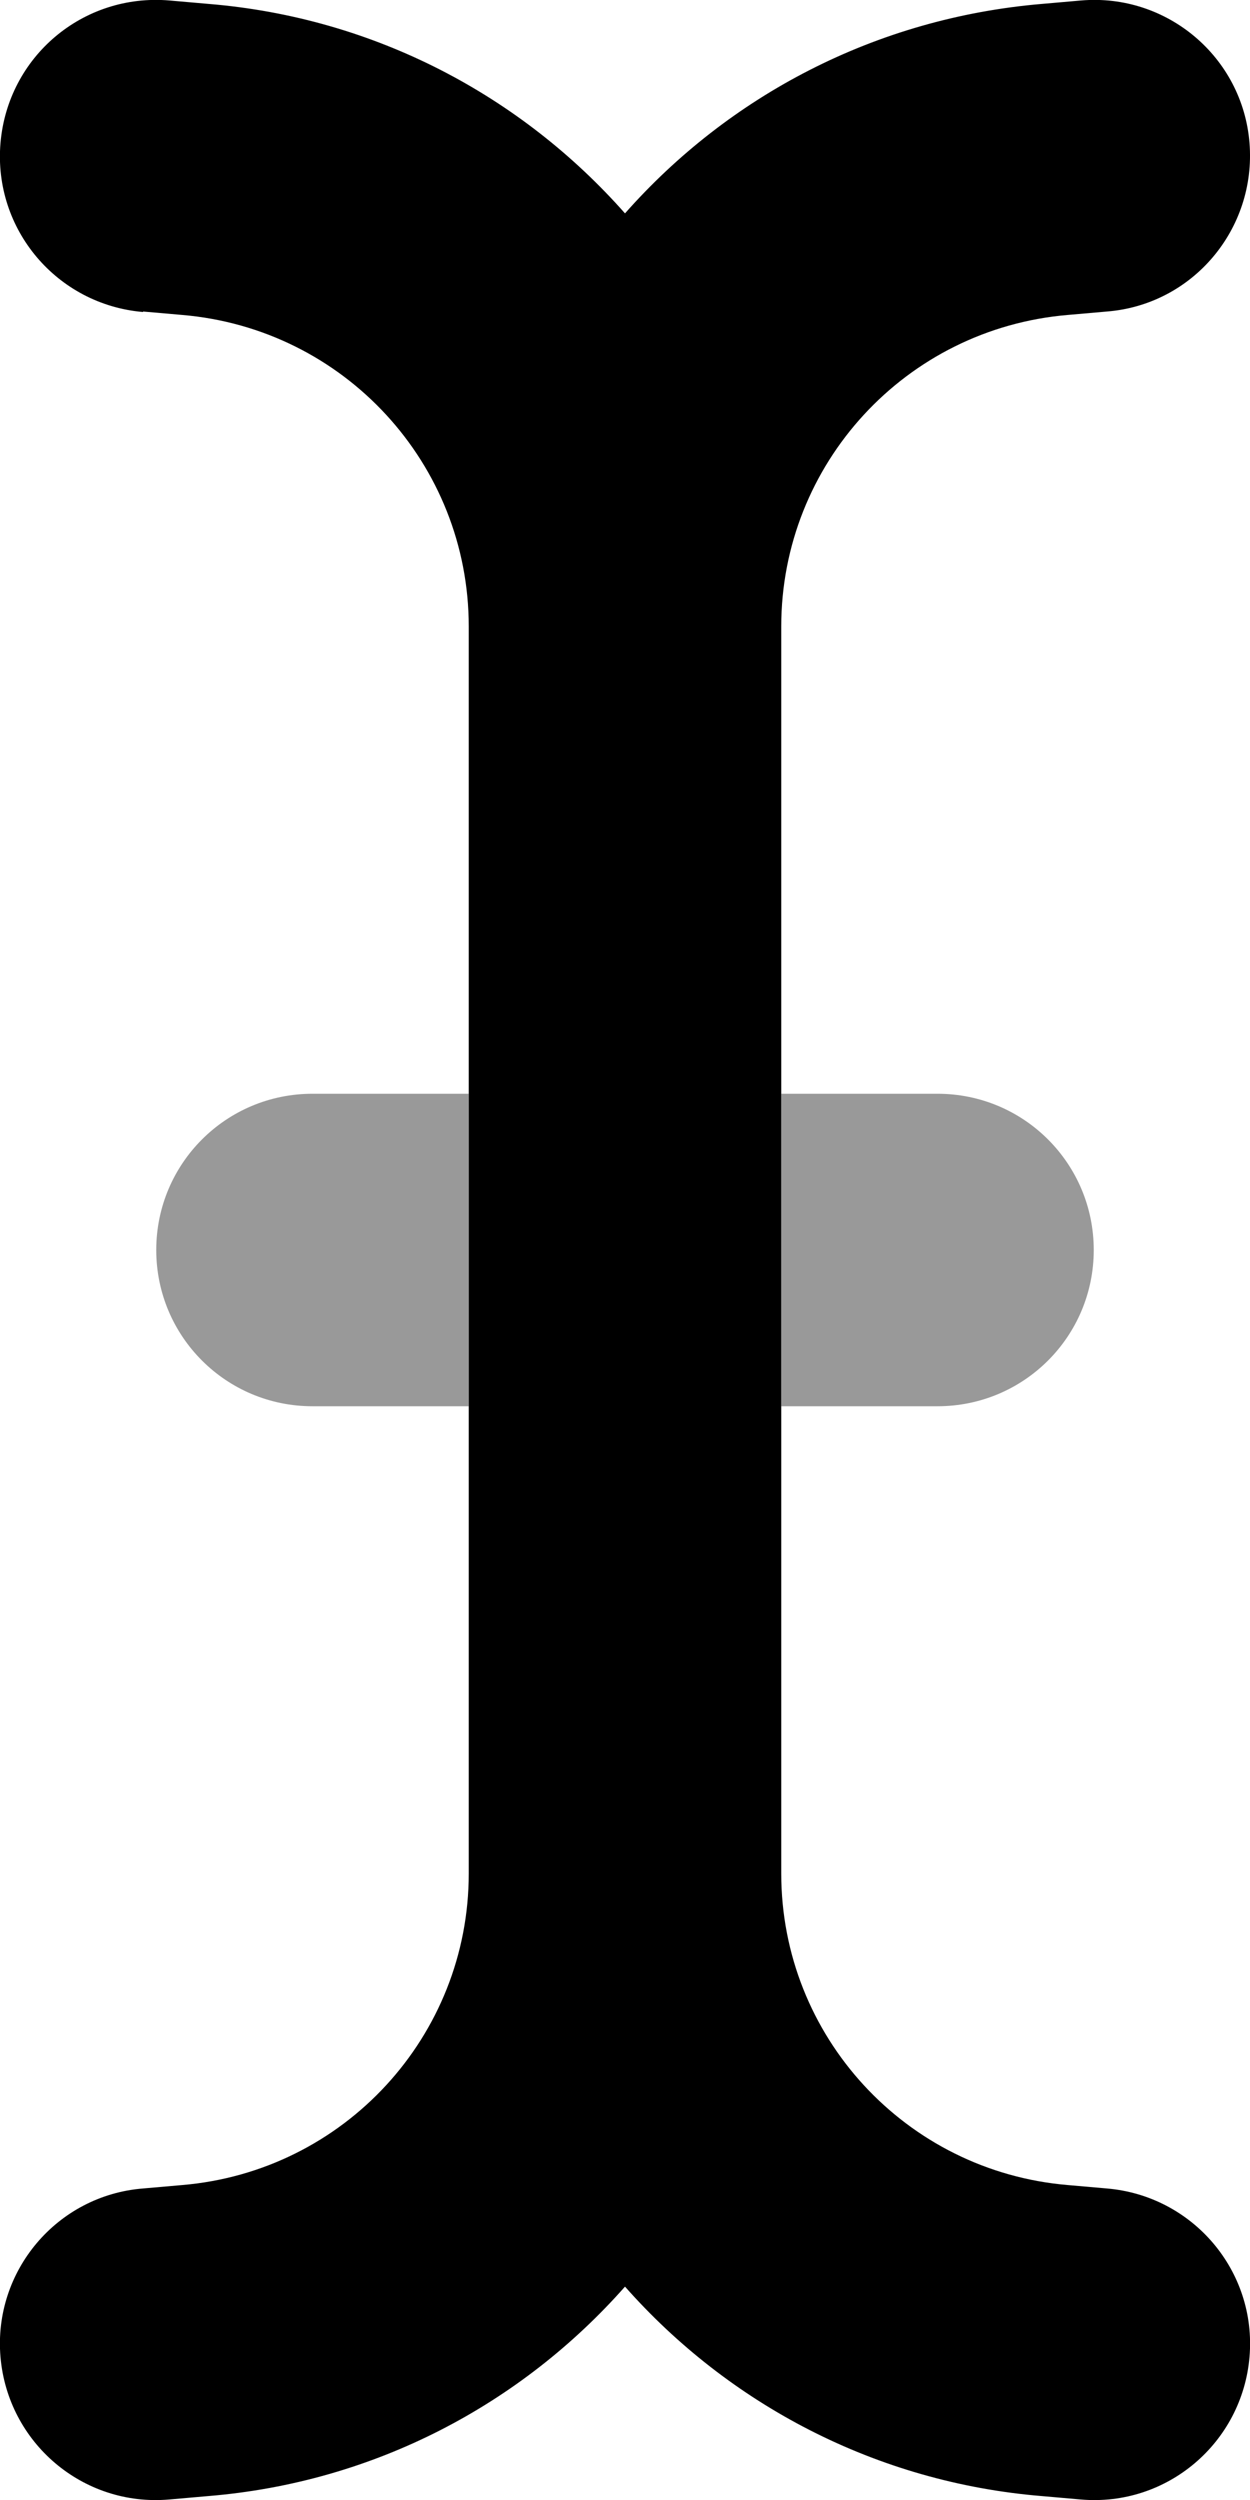
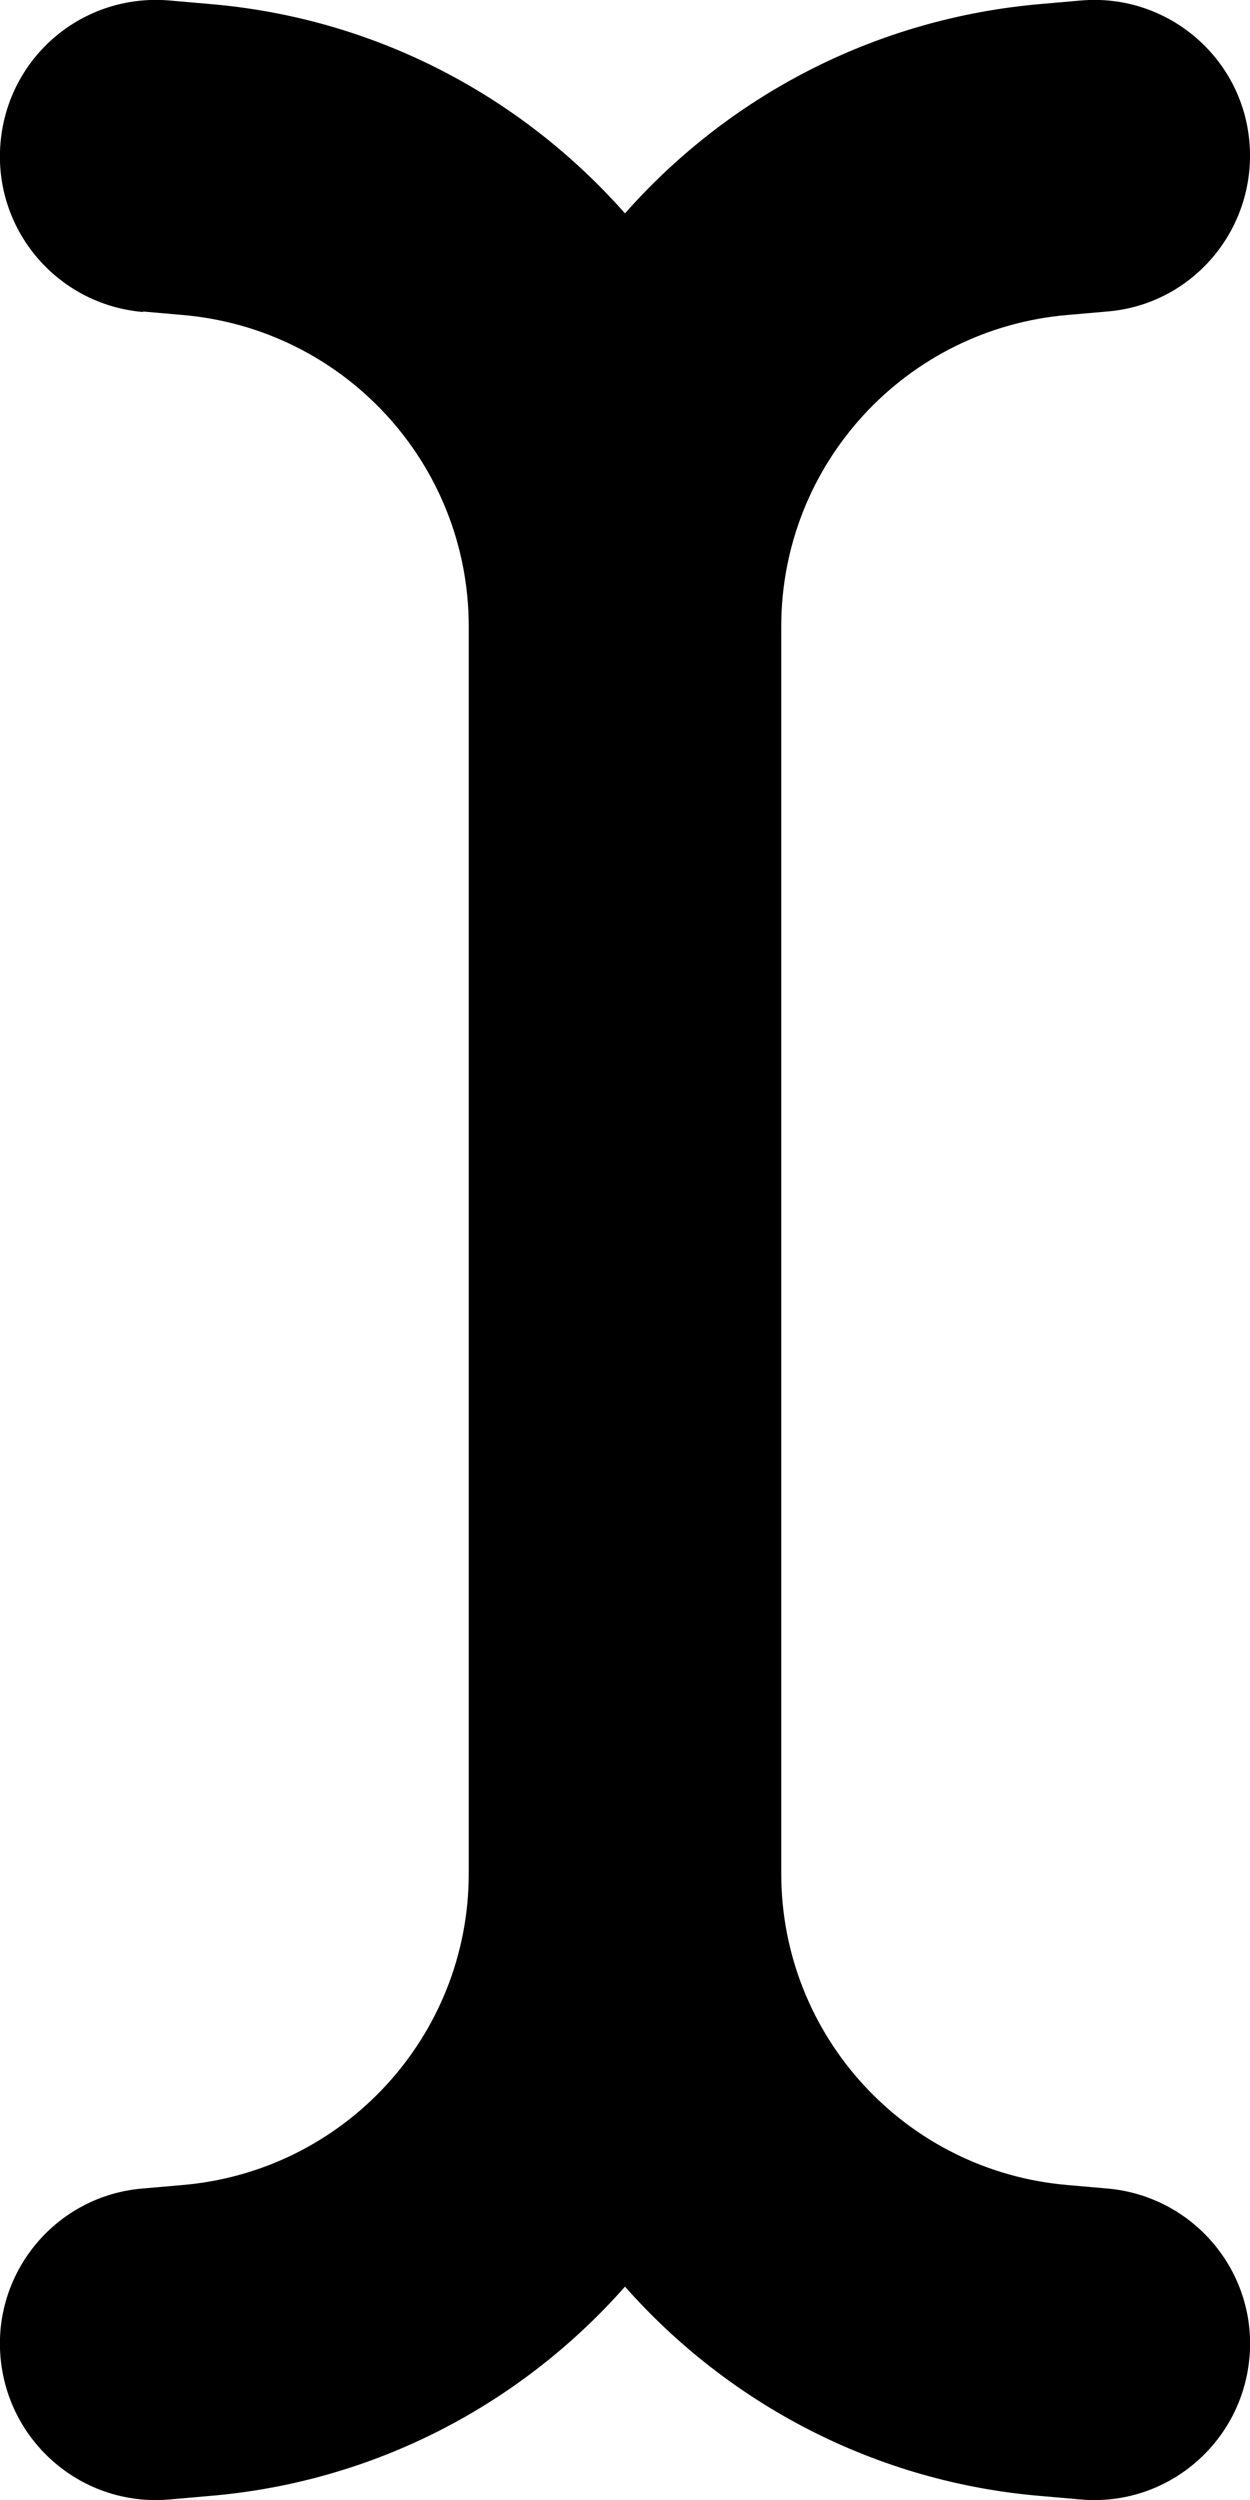
<svg xmlns="http://www.w3.org/2000/svg" viewBox="0 0 256 512">
  <defs>
    <style>.fa-secondary{opacity:.4}</style>
  </defs>
-   <path class="fa-secondary" d="M96 224H64c-17.7 0-32 14.3-32 32s14.3 32 32 32H96V224zm64 64h32c17.7 0 32-14.3 32-32s-14.3-32-32-32H160v64z" />
  <path class="fa-primary" d="M29.3 63.9C11.7 62.4-1.4 47 .1 29.3S17-1.4 34.7 .1l8 .7C76.8 3.6 106.8 19.7 128 43.7c21.2-24 51.2-40 85.4-42.9l8-.7c17.6-1.5 33.1 11.6 34.5 29.2s-11.6 33.1-29.2 34.5l-8 .7C185.5 67.3 160 95 160 128.3V383.7c0 33.3 25.5 61 58.7 63.8l8 .7c17.6 1.5 30.7 16.9 29.2 34.5s-16.9 30.7-34.5 29.2l-8-.7c-34.1-2.8-64.2-18.9-85.4-42.9c-21.2 24-51.2 40.1-85.4 42.9l-8 .7C17 513.4 1.6 500.3 .1 482.7s11.6-33.1 29.2-34.5l8-.7C70.5 444.7 96 417 96 383.7V128.3c0-33.3-25.5-61-58.7-63.8l-8-.7z" />
</svg>